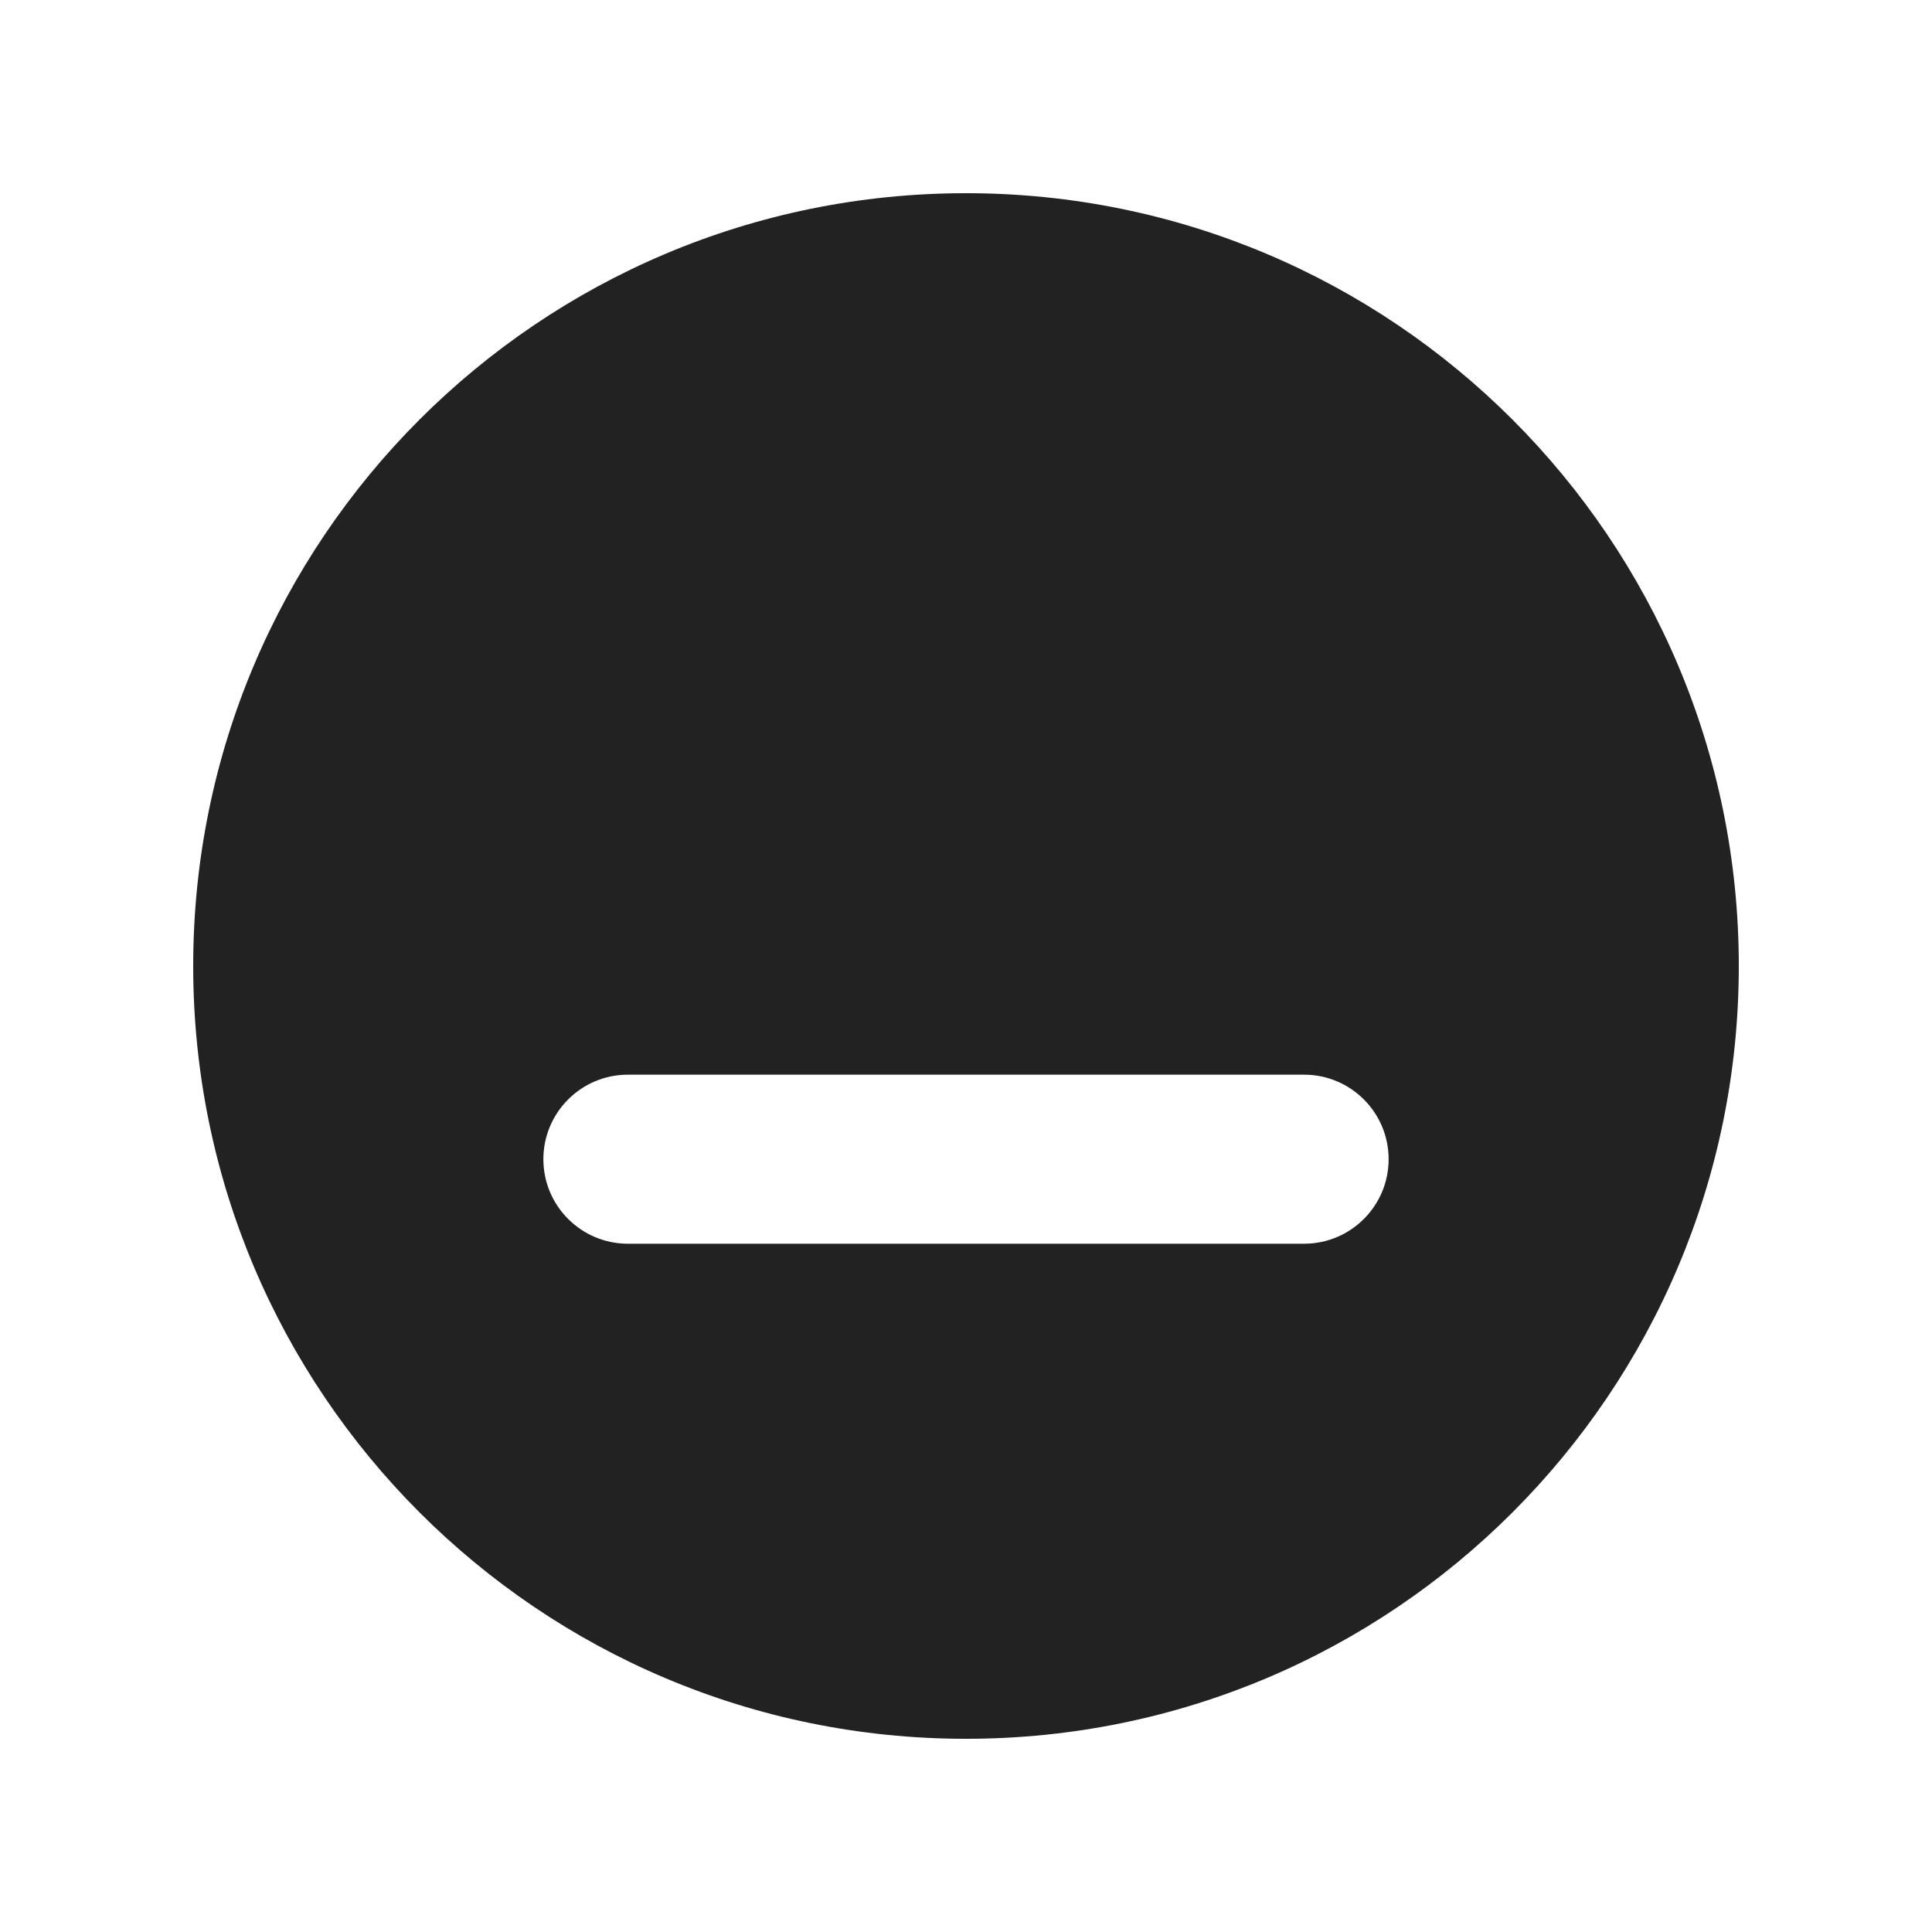
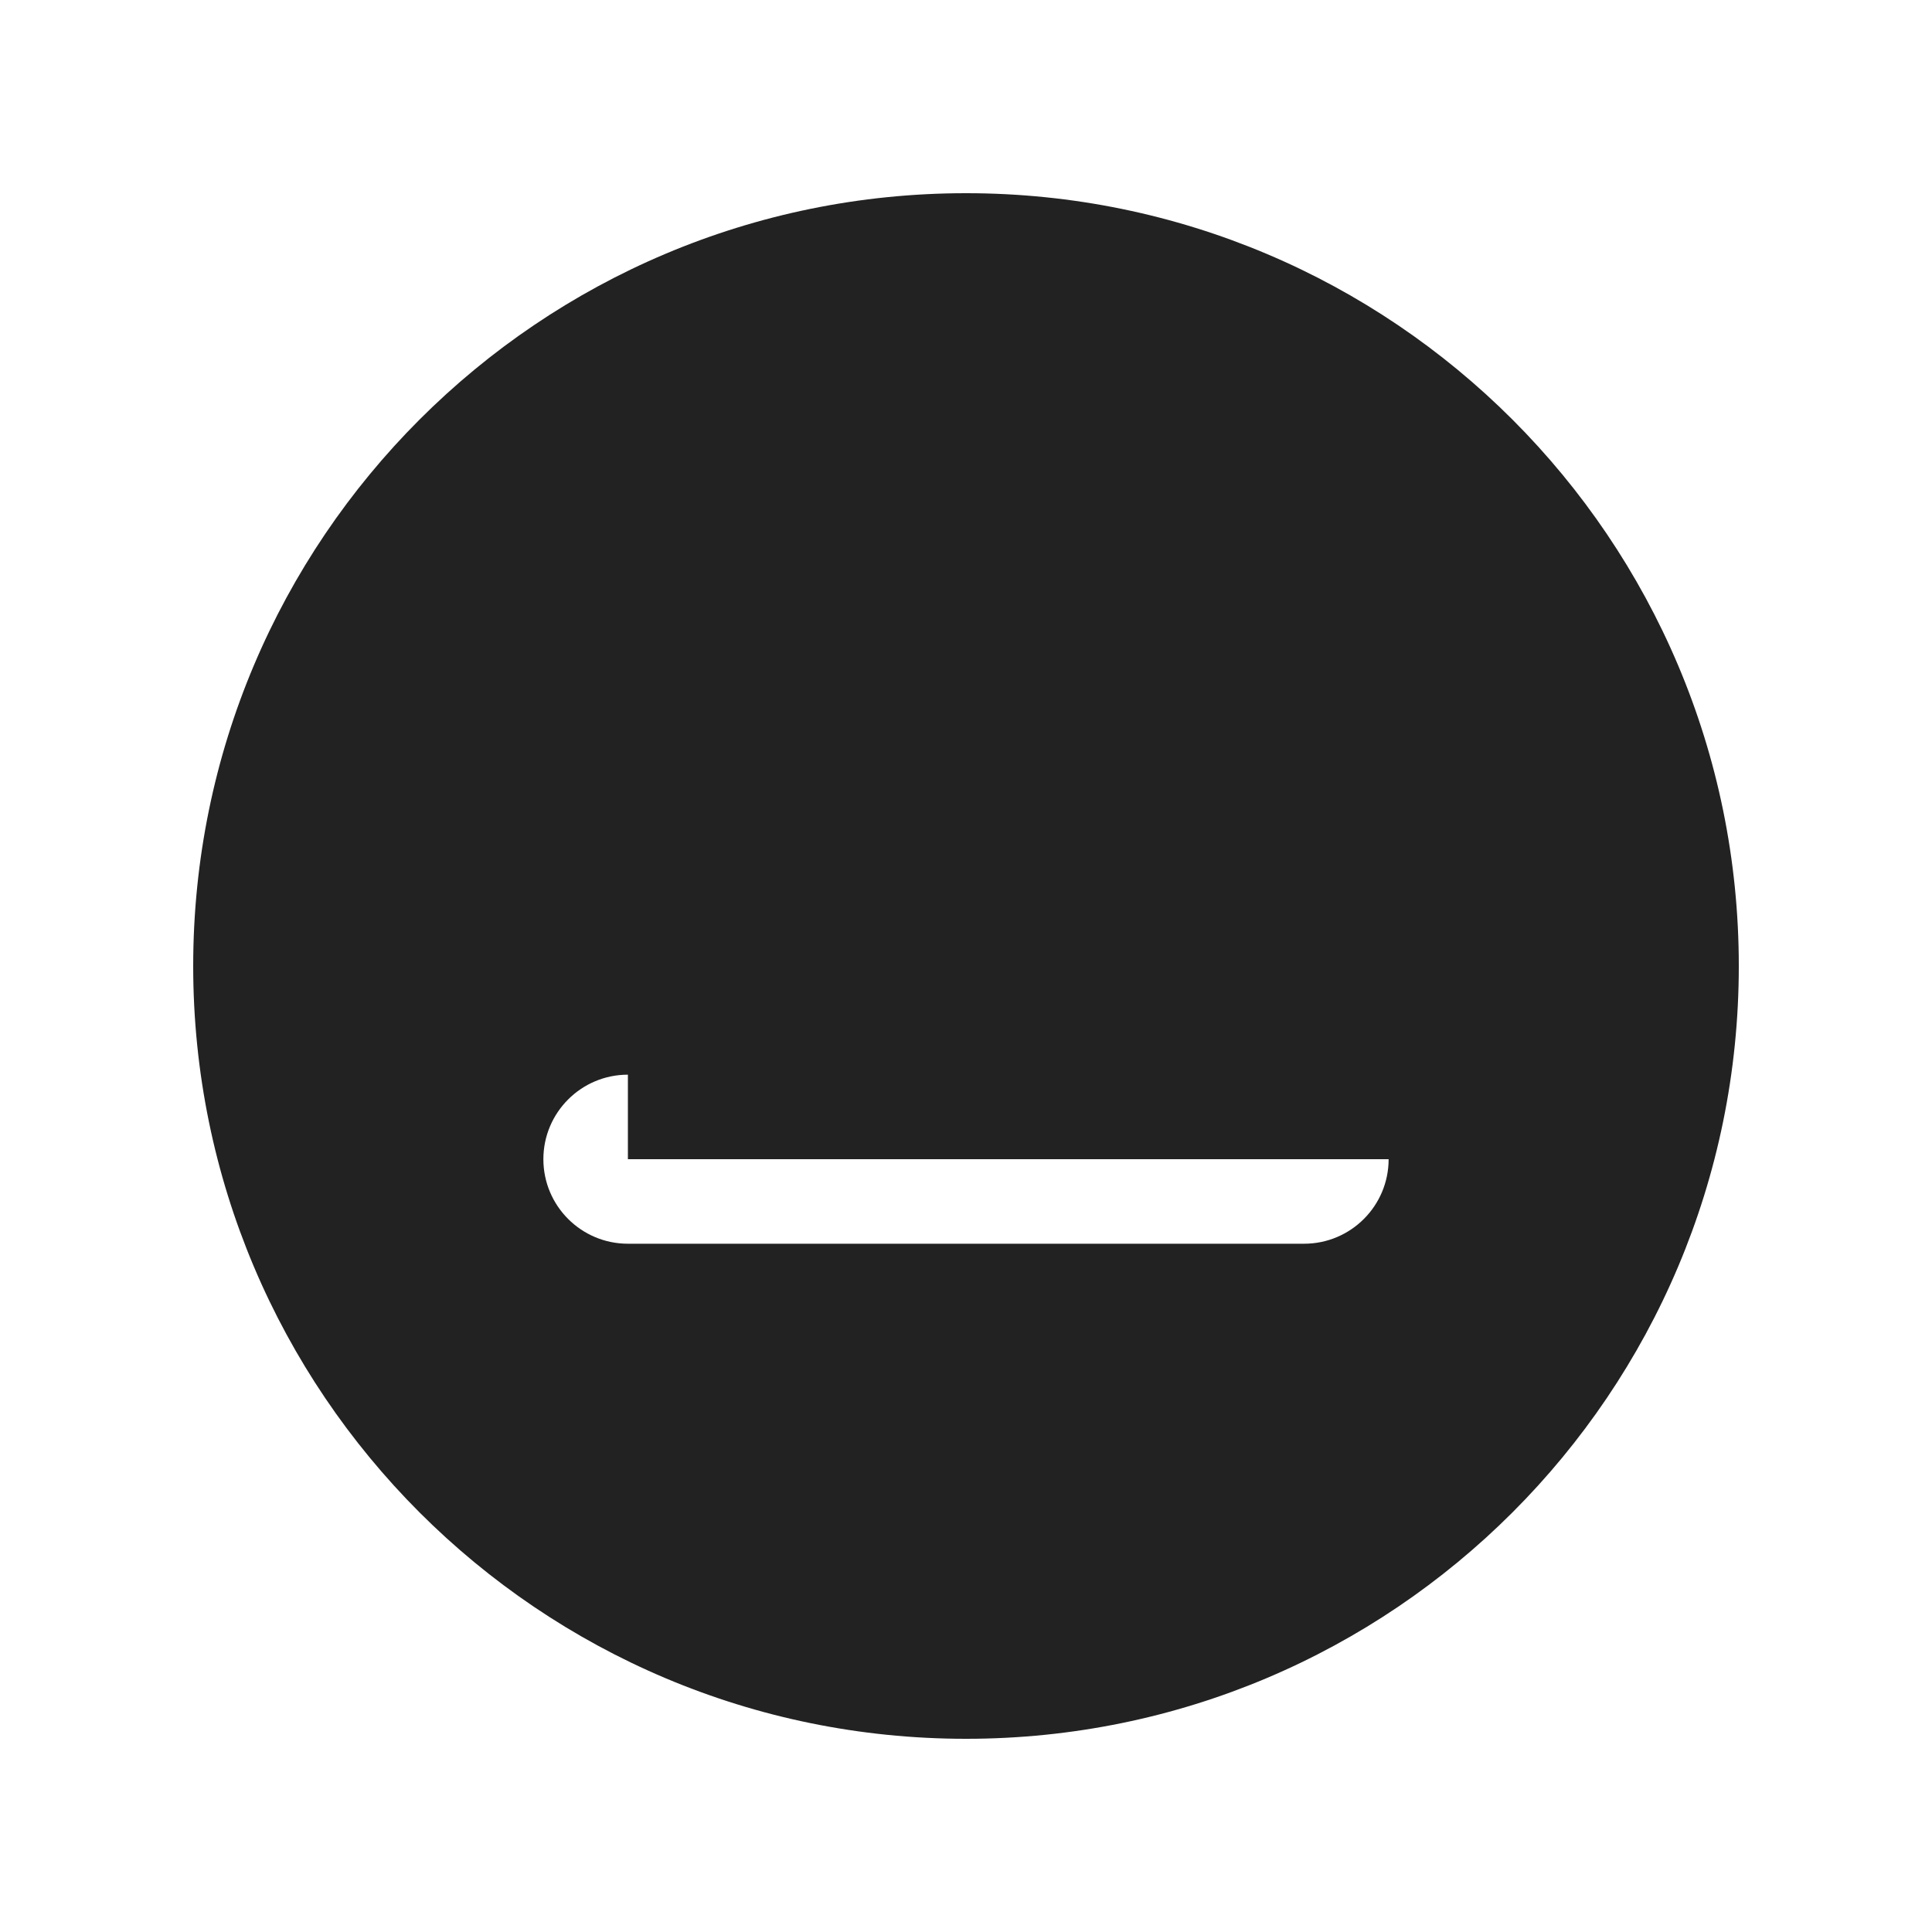
<svg xmlns="http://www.w3.org/2000/svg" width="20" height="20" viewBox="0 0 20 20" fill="none">
-   <path fill-rule="evenodd" clip-rule="evenodd" d="M10 18C14.418 18 18 14.418 18 10C18 5.582 14.418 2 10 2C5.582 2 2 5.582 2 10C2 14.418 5.582 18 10 18ZM6.5 11.125C6.017 11.125 5.625 11.517 5.625 12C5.625 12.483 6.017 12.875 6.5 12.875H13.5C13.983 12.875 14.375 12.483 14.375 12C14.375 11.517 13.983 11.125 13.5 11.125H6.5Z" fill="#222222" />
+   <path fill-rule="evenodd" clip-rule="evenodd" d="M10 18C14.418 18 18 14.418 18 10C18 5.582 14.418 2 10 2C5.582 2 2 5.582 2 10C2 14.418 5.582 18 10 18ZM6.5 11.125C6.017 11.125 5.625 11.517 5.625 12C5.625 12.483 6.017 12.875 6.5 12.875H13.5C13.983 12.875 14.375 12.483 14.375 12H6.5Z" fill="#222222" />
</svg>